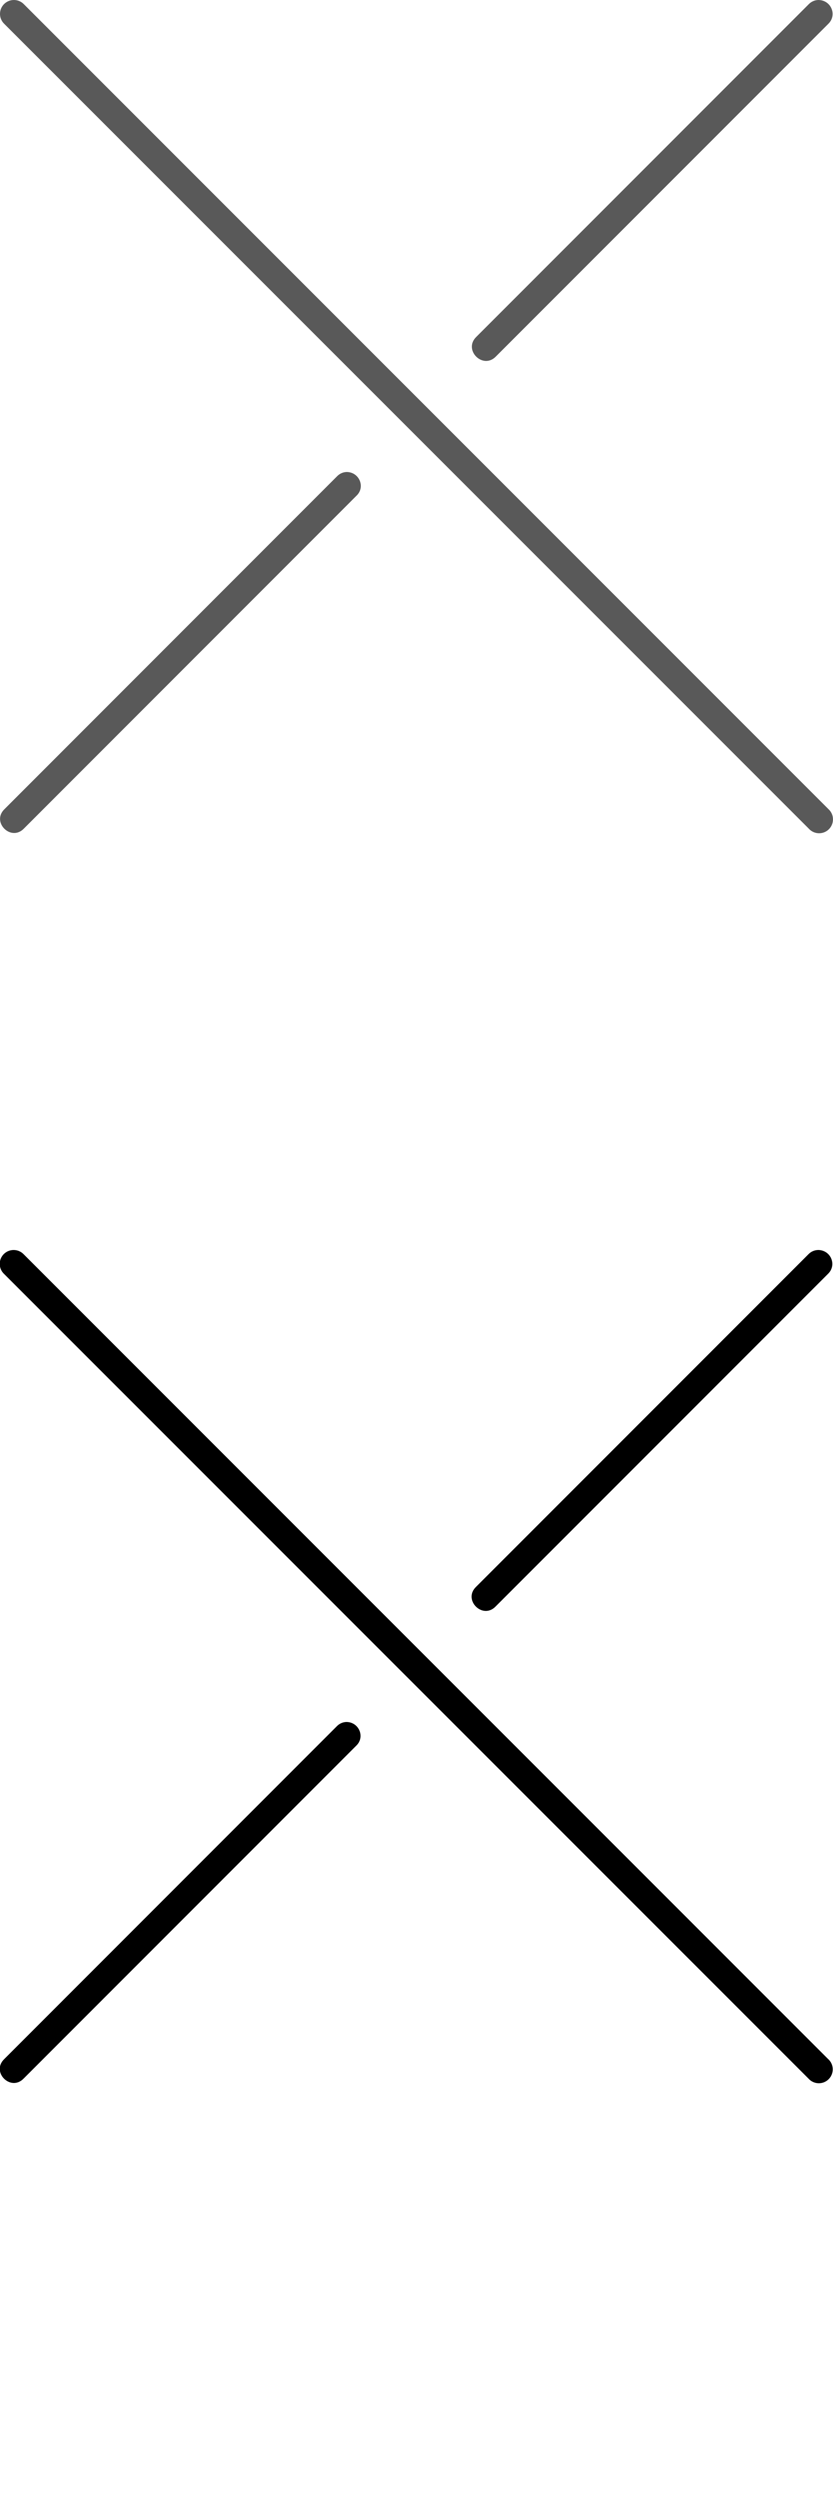
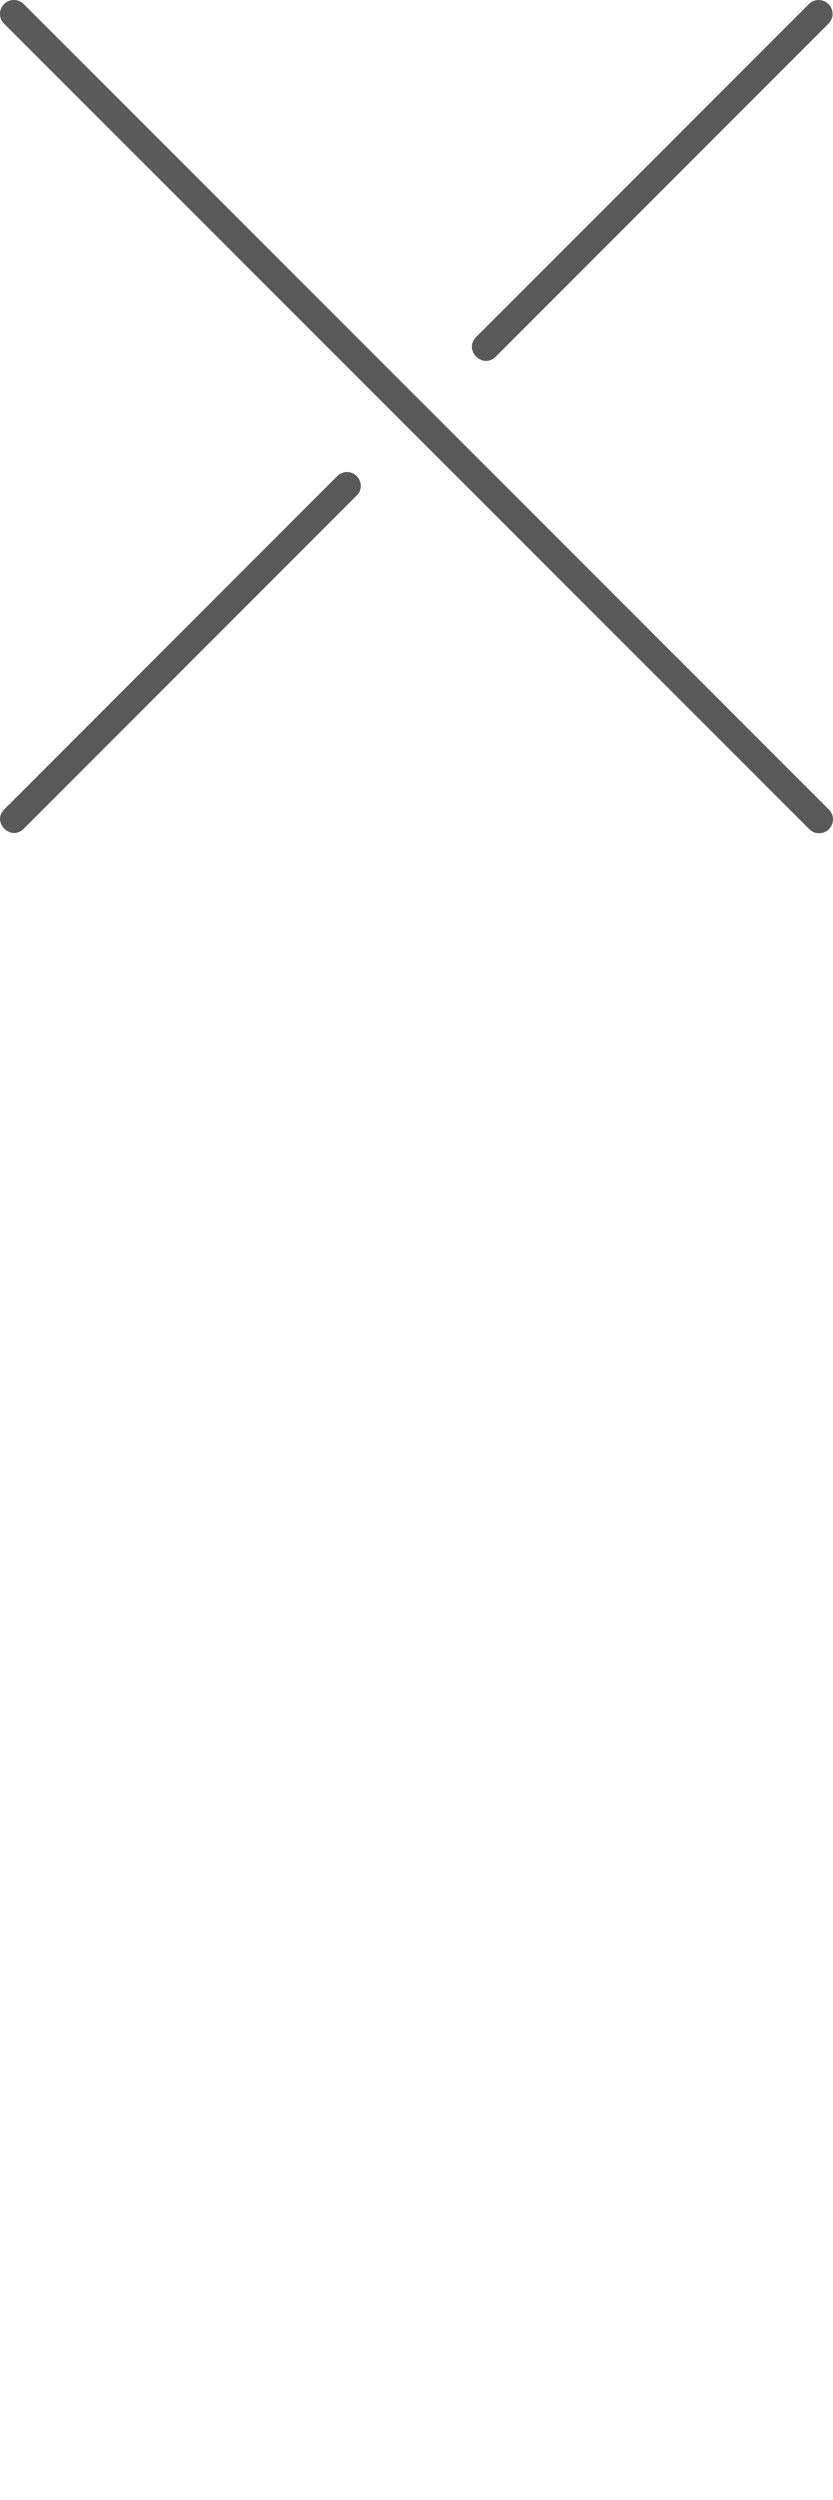
<svg xmlns="http://www.w3.org/2000/svg" version="1.1" id="Layer_1" x="0px" y="0px" width="40px" height="120px" viewBox="-5 -24.5 40 120" enable-background="new -5 -24.5 40 120" xml:space="preserve">
  <path fill="#595959" d="M34.295-24.5c-0.175,0.005-0.336,0.076-0.458,0.2L17.876-8.334c-0.653,0.626,0.313,1.596,0.94,0.942  l15.96-15.965c0.434-0.424,0.133-1.143-0.484-1.143H34.295z M11.644-1.844c-0.173,0.005-0.333,0.078-0.453,0.2L-4.782,14.336  c-0.648,0.622,0.311,1.58,0.933,0.932L12.125-0.712C12.557-1.128,12.248-1.844,11.644-1.844z M-4.332-24.5  C-4.7-24.5-4.999-24.203-5-23.835c-0.001,0.181,0.073,0.355,0.204,0.48l38.633,38.63c0.244,0.273,0.666,0.297,0.939,0.053  c0.274-0.245,0.3-0.667,0.054-0.941c-0.018-0.02-0.035-0.036-0.054-0.054l-38.629-38.63C-3.978-24.427-4.151-24.5-4.332-24.5z" />
-   <path d="M34.282,35.5c-0.175,0.005-0.336,0.075-0.458,0.2L17.863,51.665c-0.653,0.626,0.313,1.596,0.94,0.942l15.96-15.965  c0.434-0.424,0.133-1.143-0.484-1.143H34.282z M11.631,58.155c-0.174,0.006-0.333,0.078-0.453,0.201L-4.795,74.335  c-0.648,0.622,0.311,1.58,0.933,0.933l15.973-15.979C12.544,58.871,12.235,58.155,11.631,58.155z M-4.345,35.5  c-0.368,0-0.667,0.297-0.667,0.665c-0.001,0.181,0.073,0.355,0.204,0.48l38.633,38.63c0.244,0.273,0.666,0.297,0.939,0.052  c0.274-0.245,0.3-0.666,0.054-0.941c-0.018-0.02-0.035-0.036-0.054-0.053l-38.629-38.63C-3.991,35.573-4.164,35.5-4.345,35.5z" />
</svg>